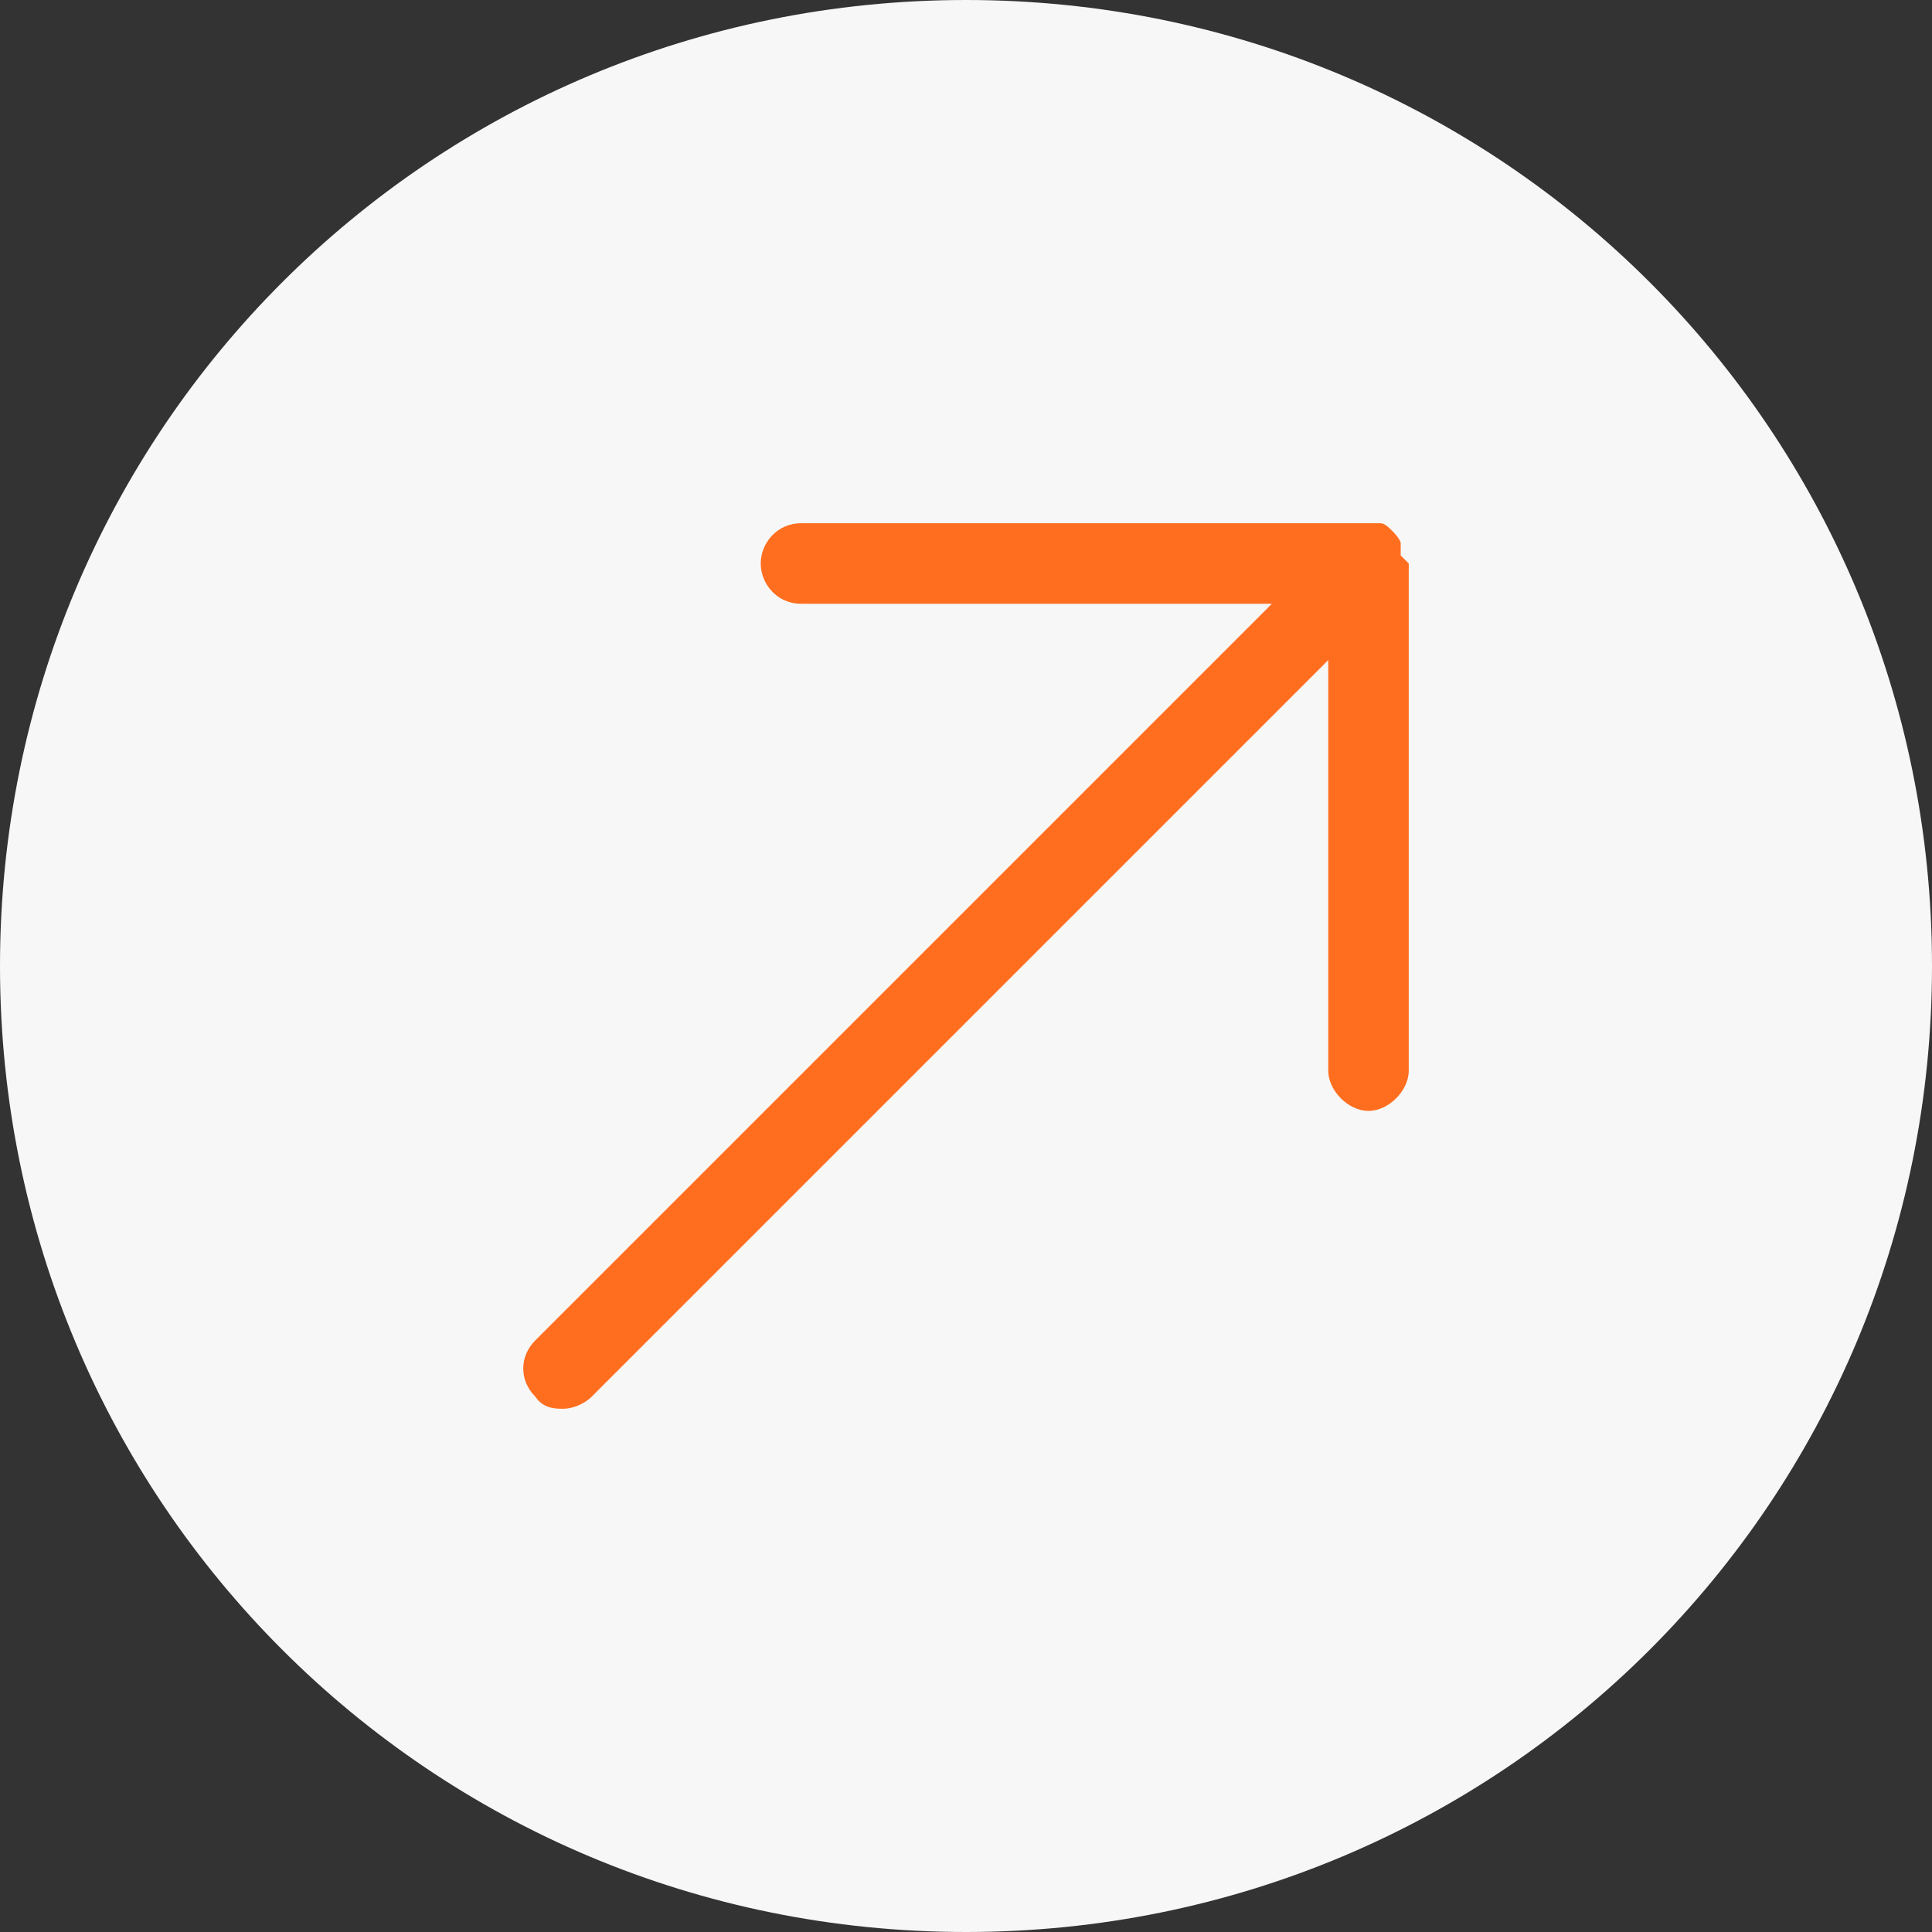
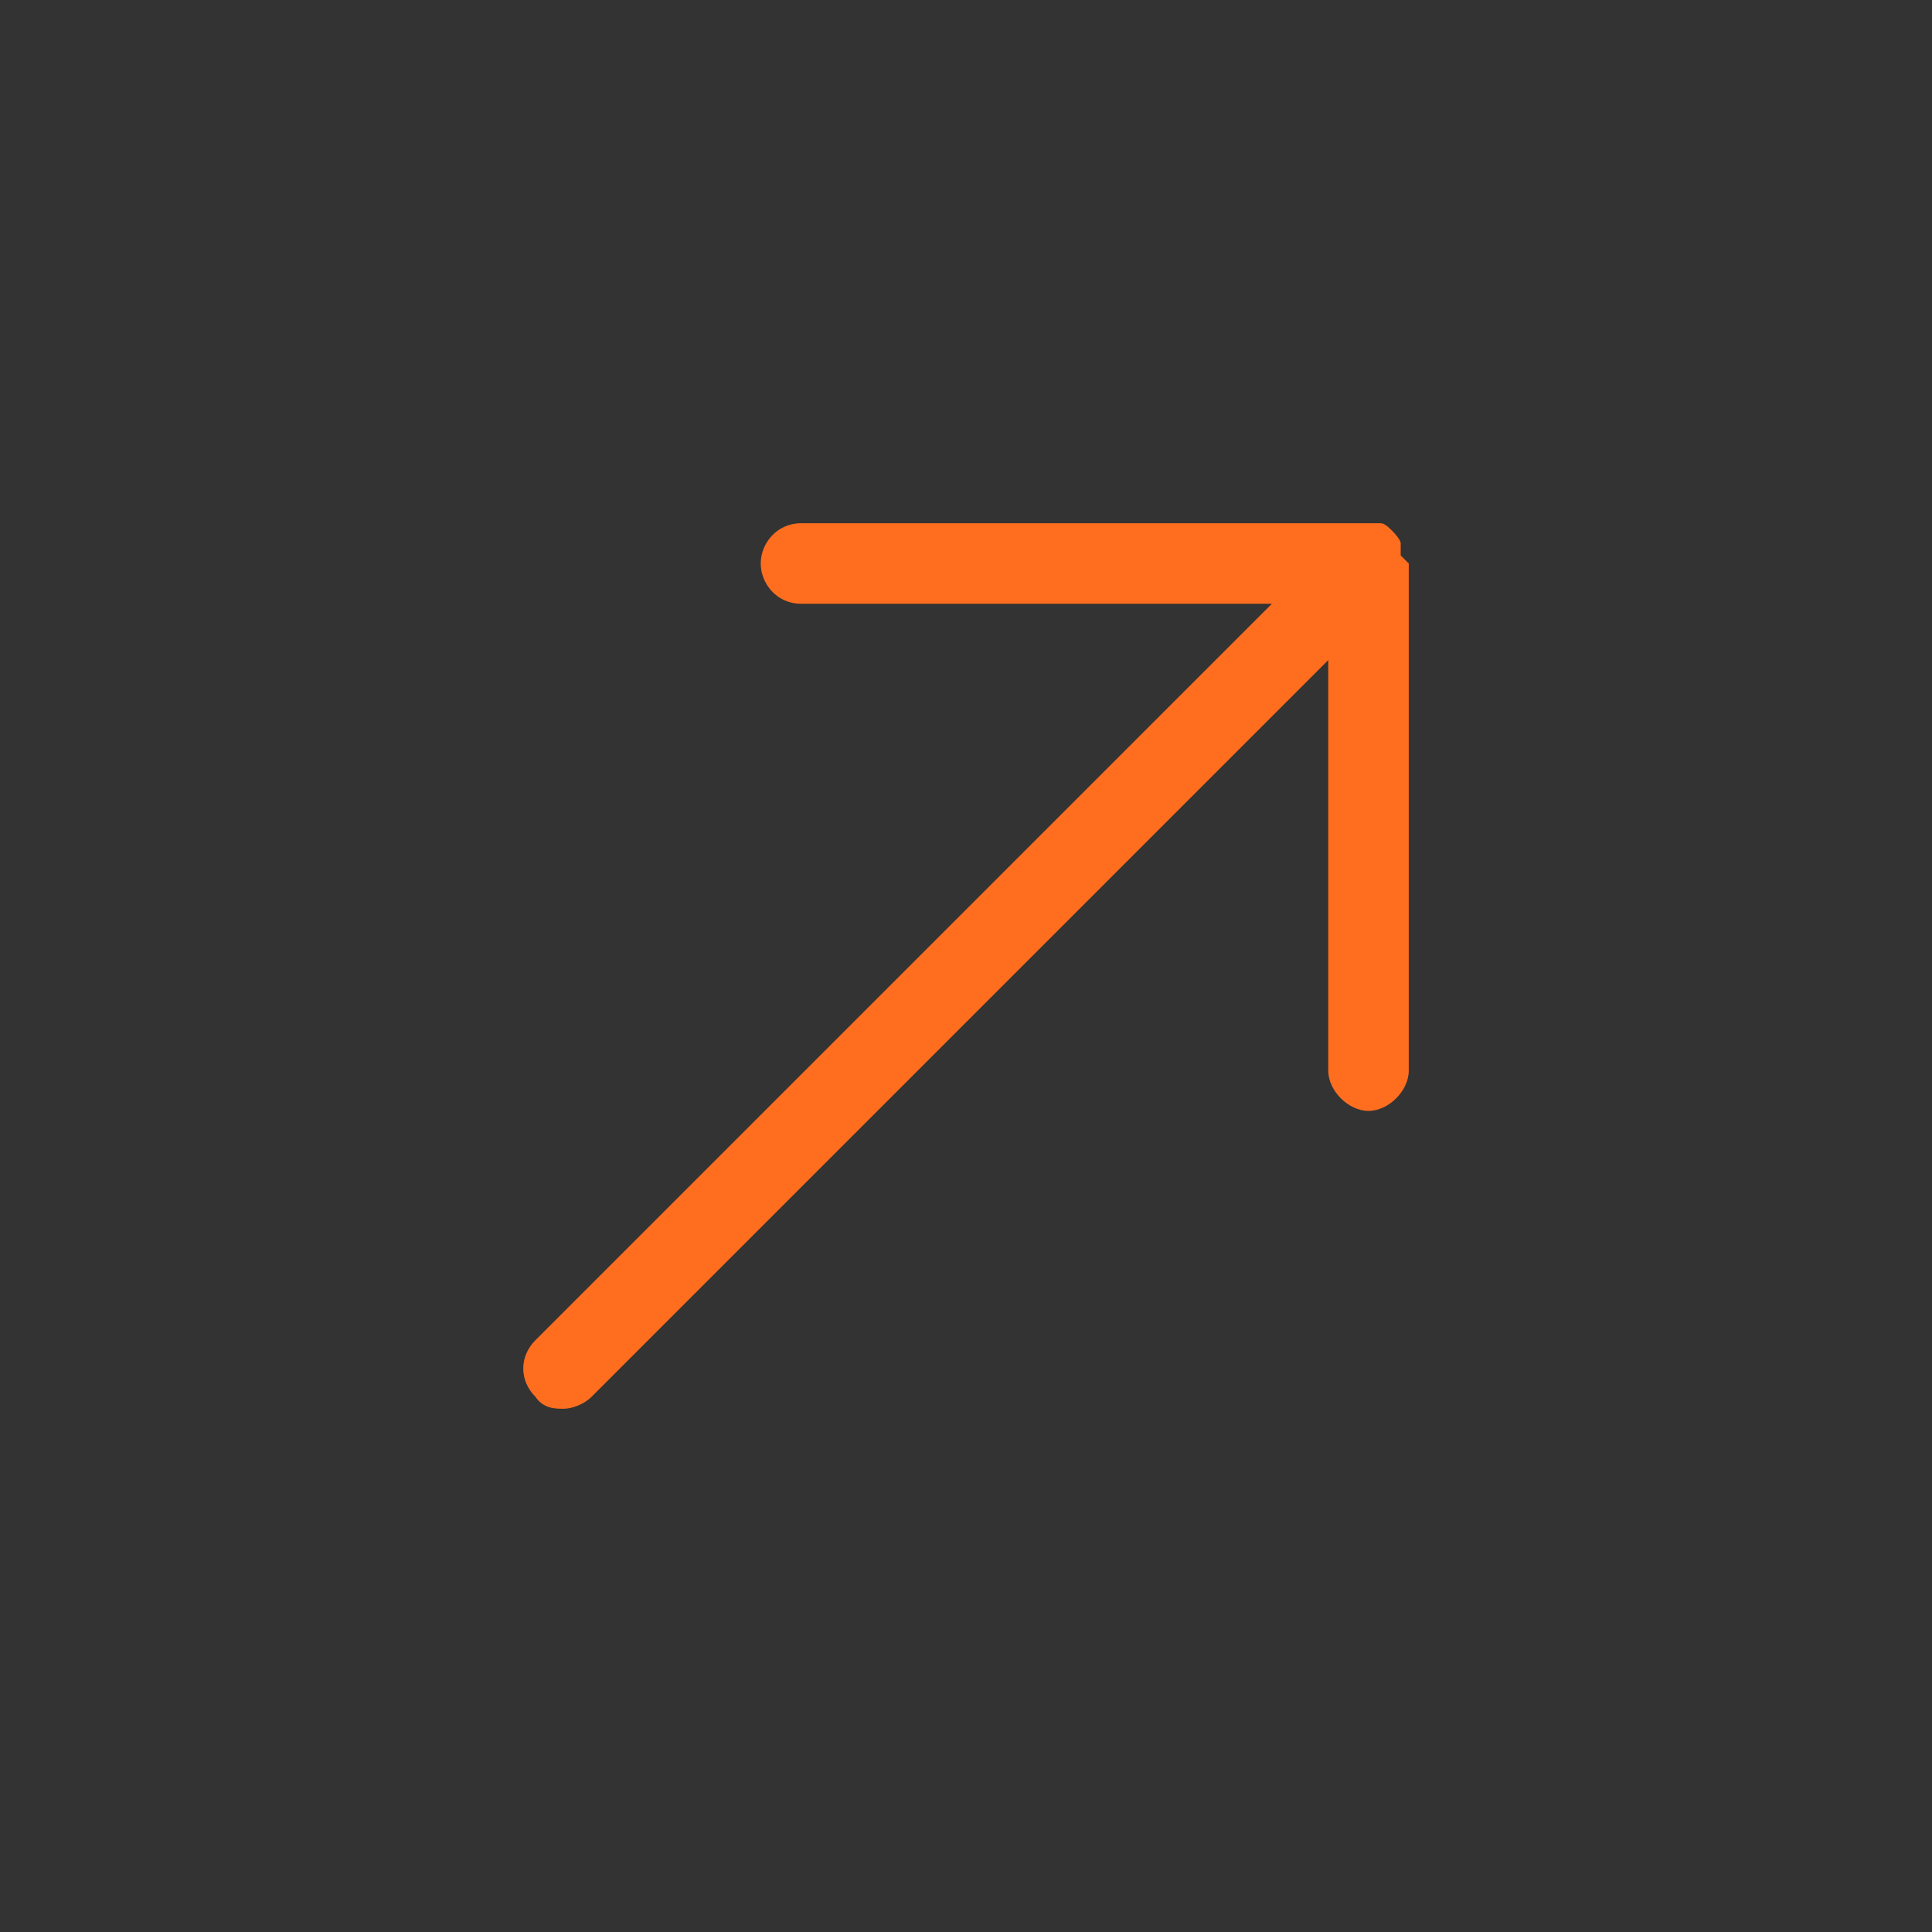
<svg xmlns="http://www.w3.org/2000/svg" id="Layer_1" version="1.1" viewBox="0 0 48 48">
  <rect x="0" y="0" width="48" height="48" fill="#333333" stroke="none" />
  <defs>
    <style>
      .st0 {
        fill: #ff6e1f;
      }

      .st1 {
        fill: #f7f7f7;
      }
    </style>
  </defs>
-   <path class="st1" d="M24,0h0c13.3,0,24,10.7,24,24h0c0,13.3-10.7,24-24,24h0C10.7,48,0,37.3,0,24h0C0,10.7,10.7,0,24,0Z" />
  <path class="st0" d="M35,14v12.6c0,.5-.5,1-1,1s-1-.5-1-1v-10.2l-18.3,18.3c-.2.2-.5.3-.7.3s-.5,0-.7-.3c-.4-.4-.4-1,0-1.4L31.6,15h-11.7c-.6,0-1-.5-1-1s.4-1,1-1h14.1c0,0,.2,0,.2,0,0,0,0,0,.1,0,.1,0,.2.1.3.2,0,0,.2.2.2.3,0,0,0,0,0,.1,0,0,0,.2,0,.2Z" />
</svg>